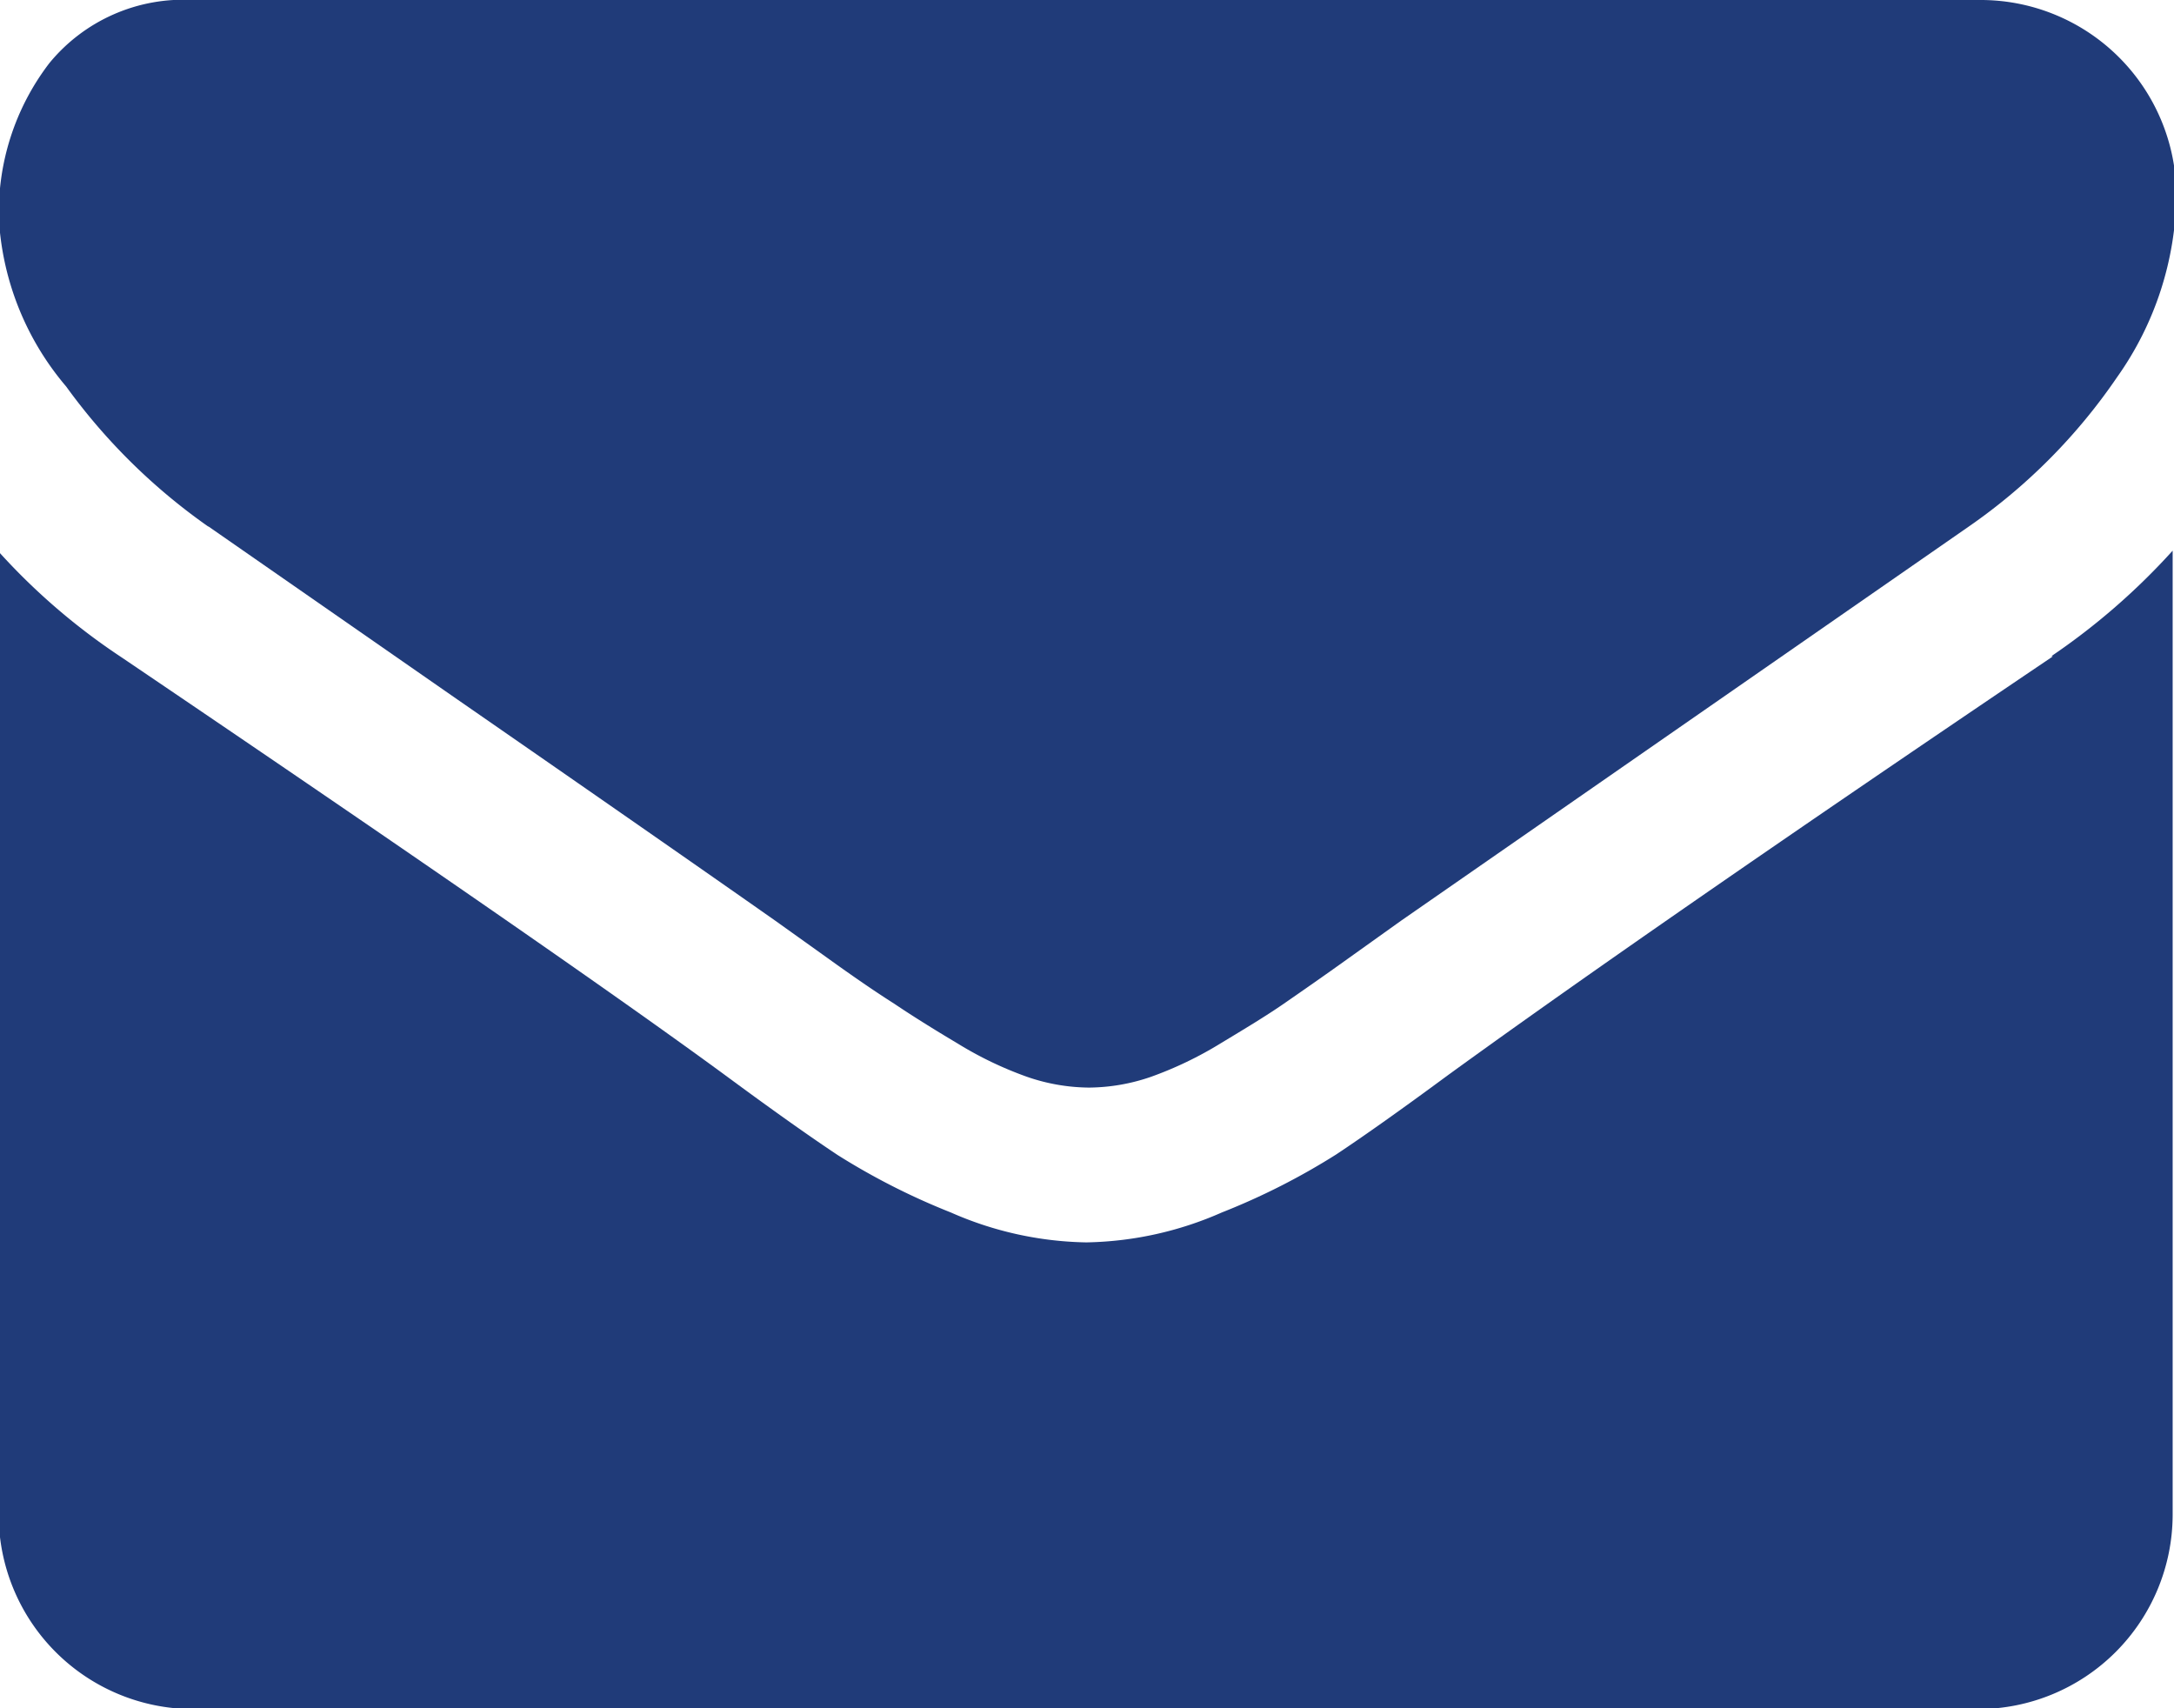
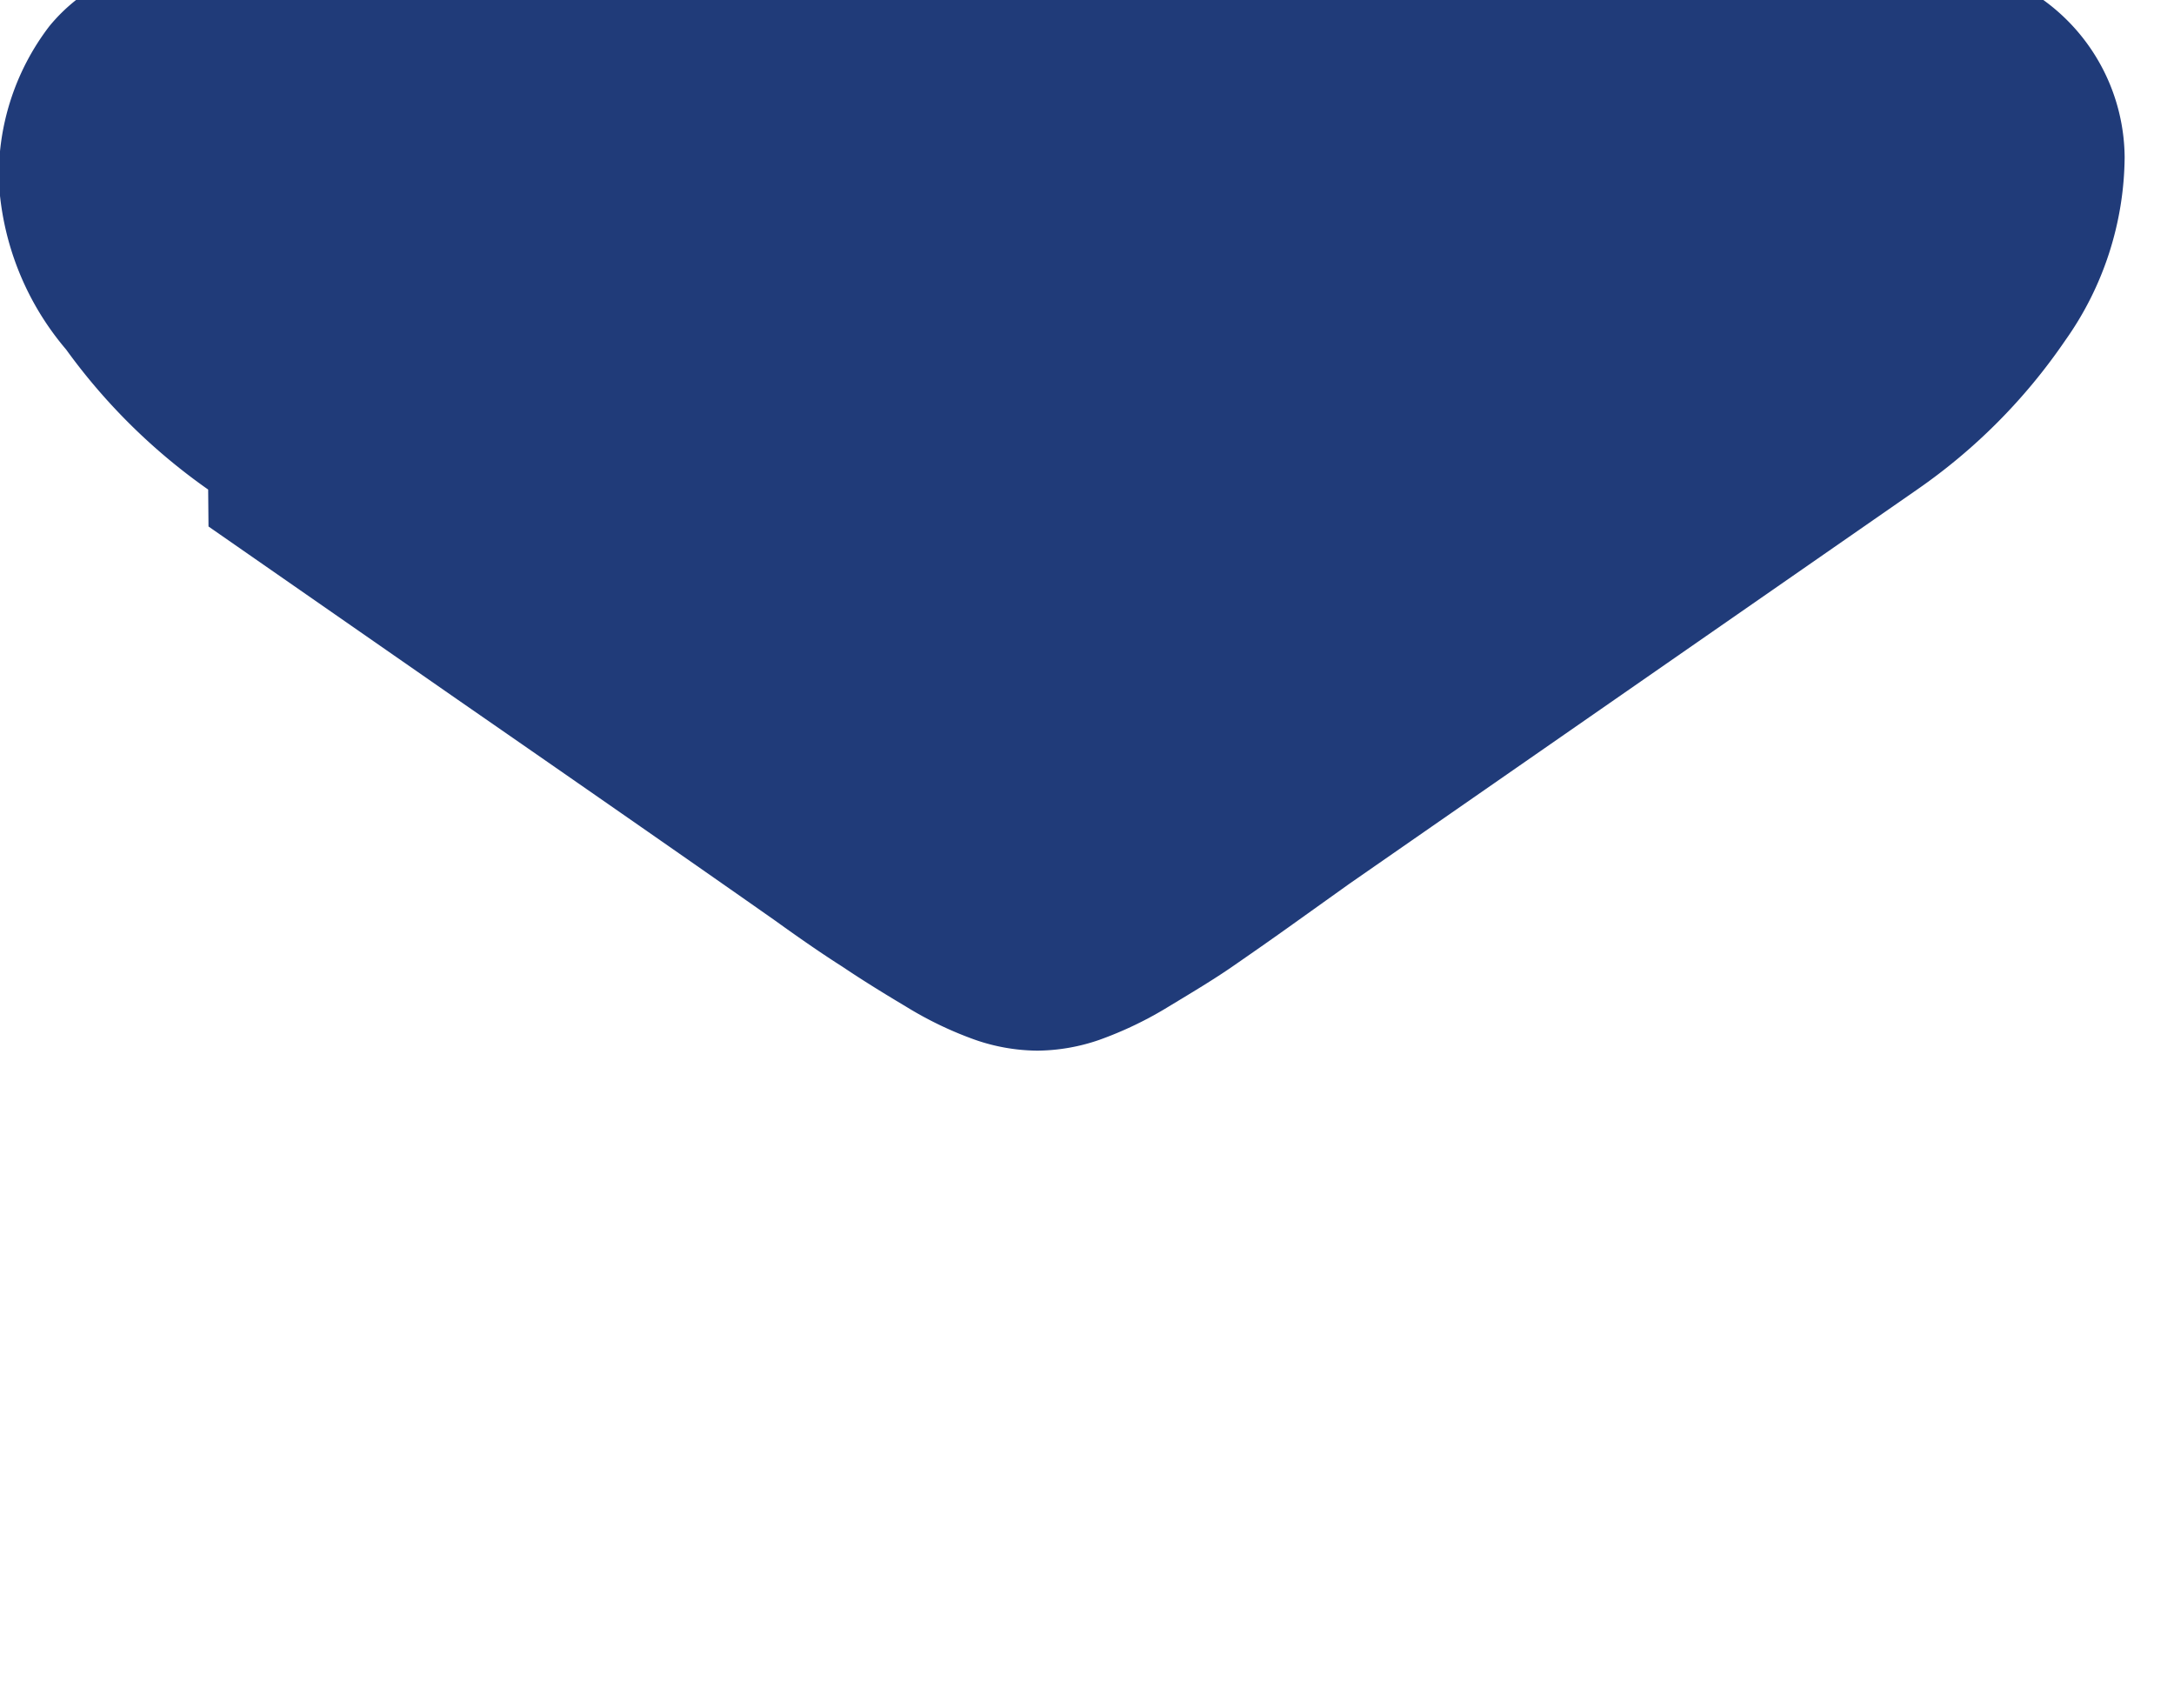
<svg xmlns="http://www.w3.org/2000/svg" id="Contact" viewBox="0 0 64.75 50.87">
  <defs>
    <style>.cls-1{fill:#203b79;}</style>
  </defs>
  <title>Contact_2</title>
-   <path class="cls-1" d="M638.46,444.28l7.41,5.15q6.18,4.28,9.47,6.59l1.54,1.1q1.18.85,2,1.37c.52.35,1.14.74,1.88,1.18a10.9,10.9,0,0,0,2.08,1,5.76,5.76,0,0,0,1.81.32h.07a5.76,5.76,0,0,0,1.81-.32,11.07,11.07,0,0,0,2.08-1c.73-.44,1.36-.82,1.88-1.18s1.17-.81,1.95-1.37l1.54-1.1,16.91-11.74a17.15,17.15,0,0,0,4.41-4.44,9.55,9.55,0,0,0,1.77-5.46,5.83,5.83,0,0,0-5.78-5.78H638a5.16,5.16,0,0,0-4.28,1.88,7.3,7.3,0,0,0-1.5,4.7,8.44,8.44,0,0,0,2,4.93,17.91,17.91,0,0,0,4.23,4.17Zm0,0" transform="translate(-632.25 -428.6)" />
-   <path class="cls-1" d="M693.39,448.15q-11.85,8-18,12.46-2.06,1.52-3.34,2.37a20.35,20.35,0,0,1-3.41,1.73,10.4,10.4,0,0,1-4,.89h-.07a10.39,10.39,0,0,1-4-.89A20.47,20.47,0,0,1,657.2,463q-1.28-.85-3.34-2.37-4.88-3.58-18-12.46a19.17,19.17,0,0,1-3.65-3.14v28.69a5.8,5.8,0,0,0,5.78,5.78h53.19a5.8,5.8,0,0,0,5.78-5.78V445a20,20,0,0,1-3.61,3.14Zm0,0" transform="translate(-632.25 -428.6)" />
+   <path class="cls-1" d="M638.46,444.28l7.41,5.15q6.18,4.28,9.47,6.59q1.18.85,2,1.37c.52.35,1.14.74,1.88,1.18a10.9,10.9,0,0,0,2.08,1,5.76,5.76,0,0,0,1.81.32h.07a5.76,5.76,0,0,0,1.81-.32,11.07,11.07,0,0,0,2.08-1c.73-.44,1.36-.82,1.88-1.18s1.17-.81,1.95-1.37l1.54-1.1,16.91-11.74a17.15,17.15,0,0,0,4.41-4.44,9.55,9.55,0,0,0,1.77-5.46,5.83,5.83,0,0,0-5.78-5.78H638a5.16,5.16,0,0,0-4.28,1.88,7.3,7.3,0,0,0-1.5,4.7,8.44,8.44,0,0,0,2,4.93,17.91,17.91,0,0,0,4.23,4.17Zm0,0" transform="translate(-632.25 -428.6)" />
</svg>